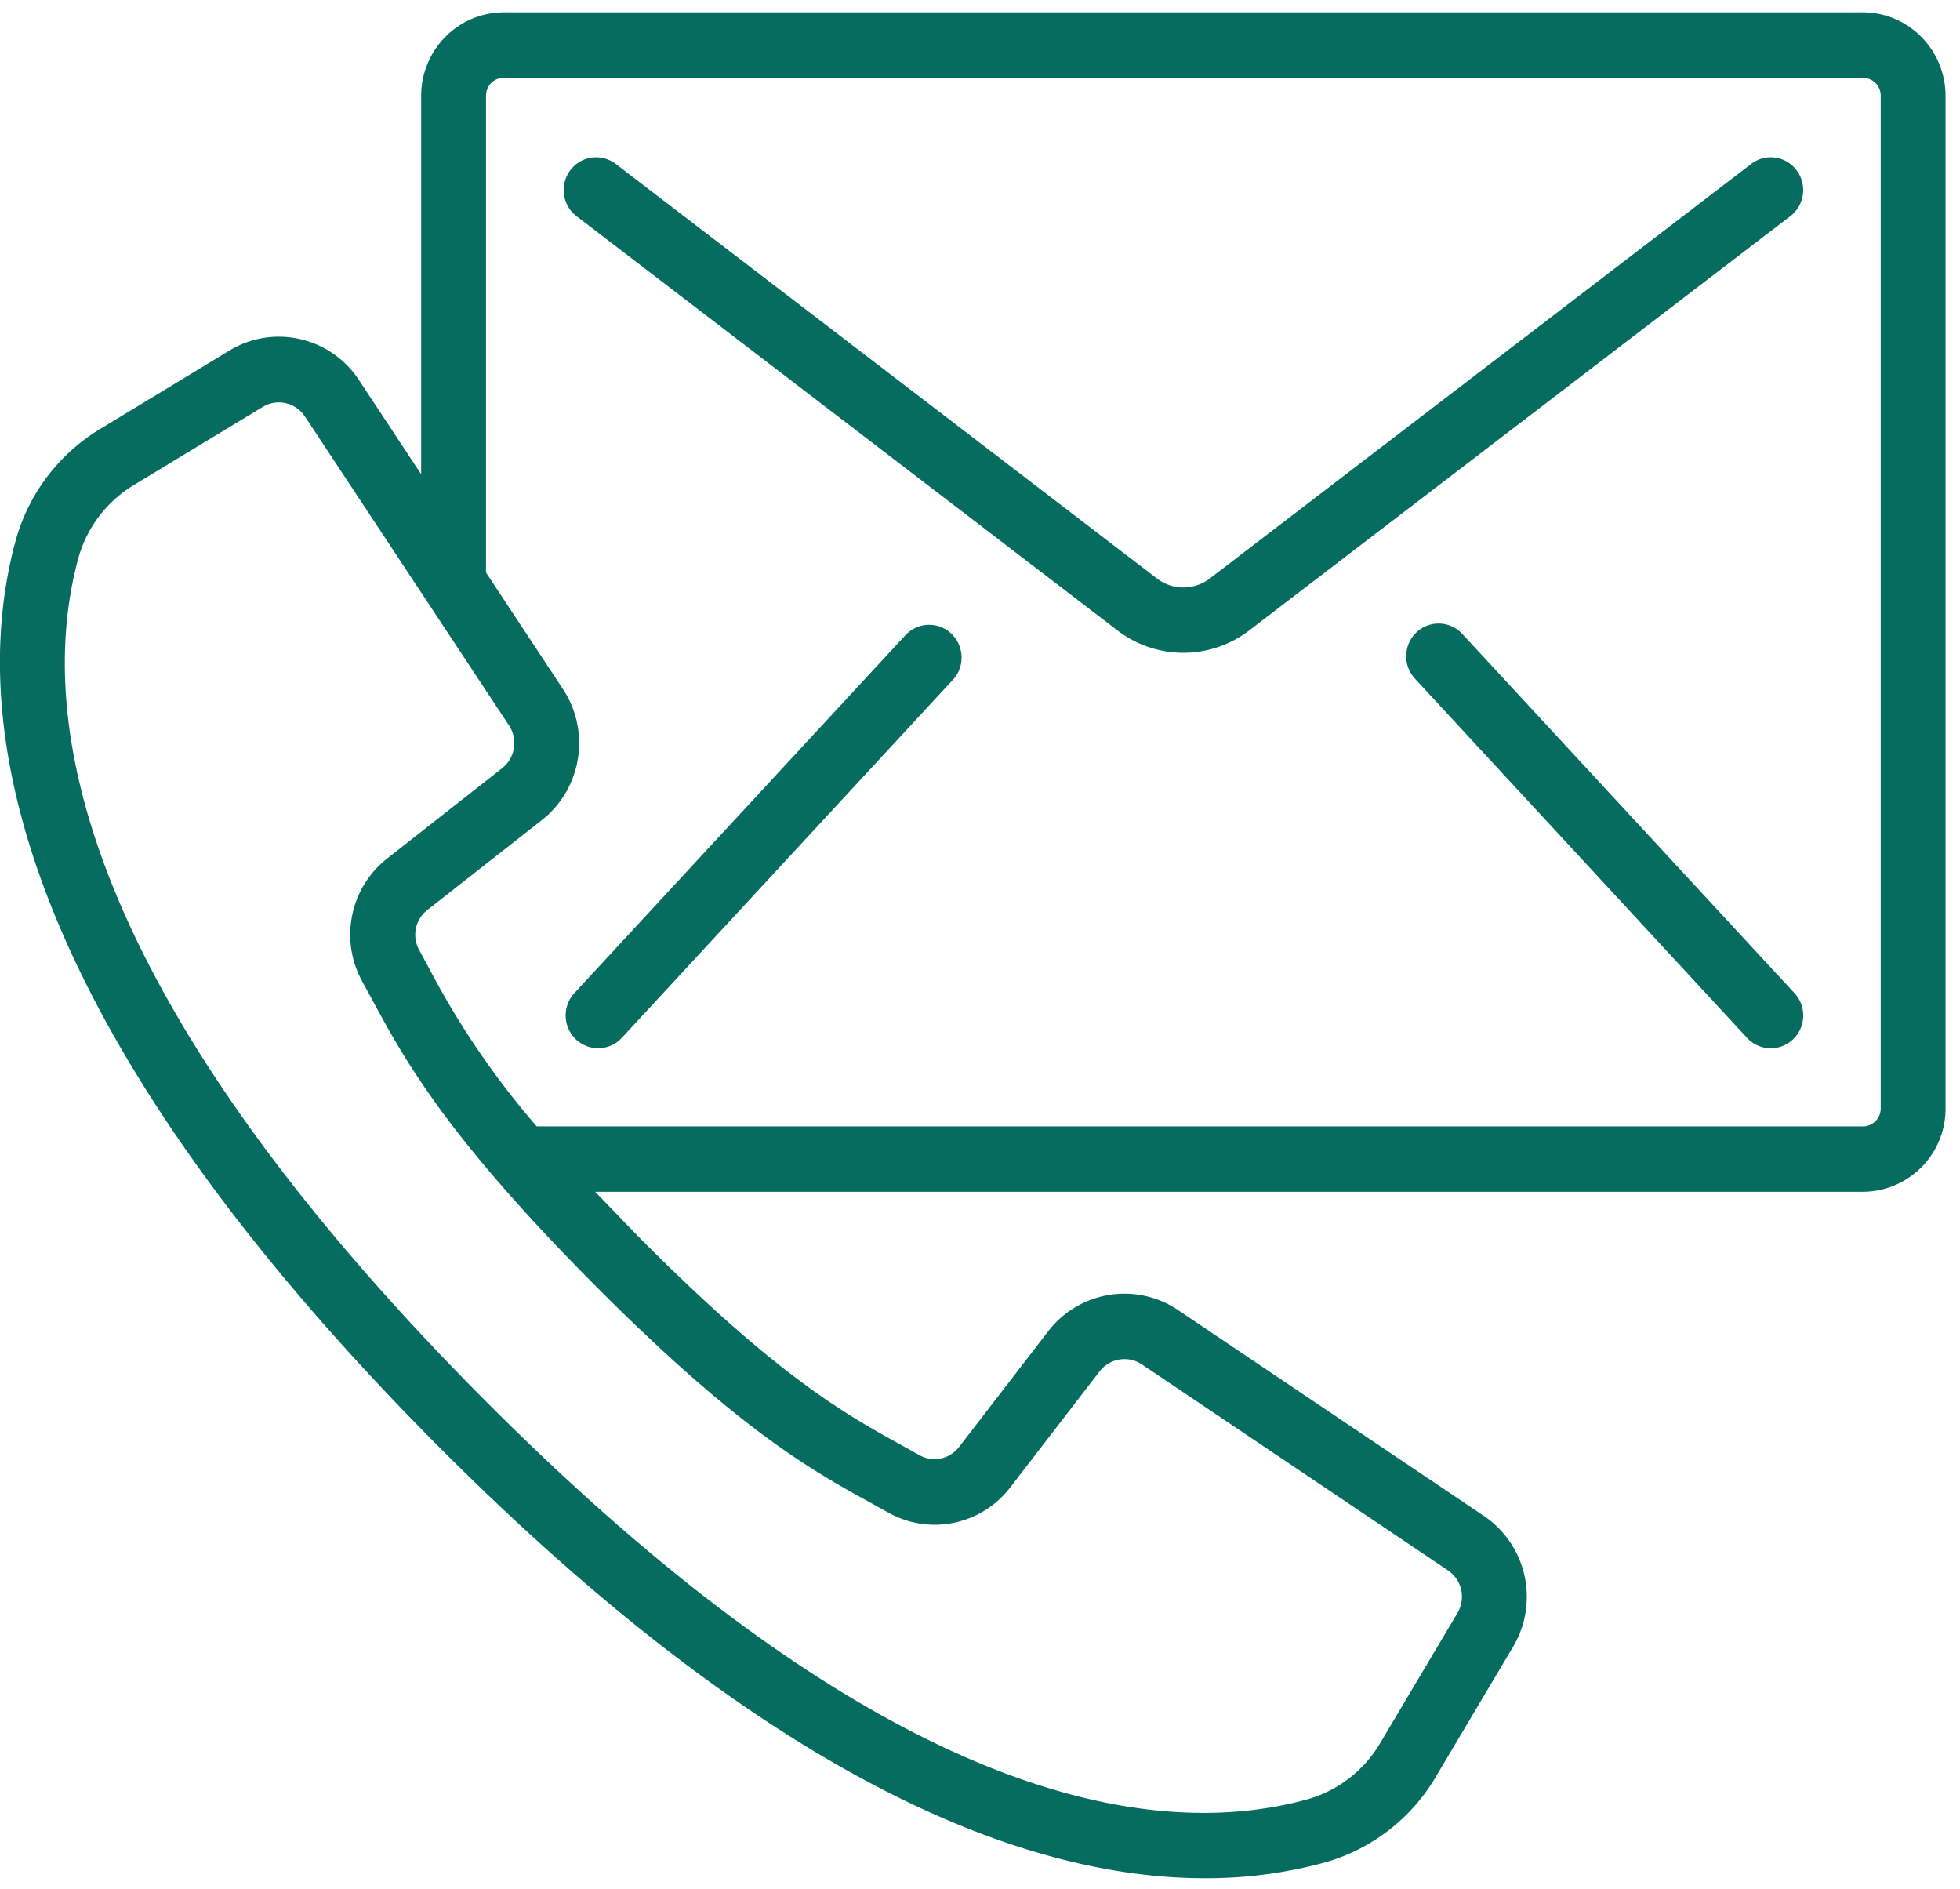
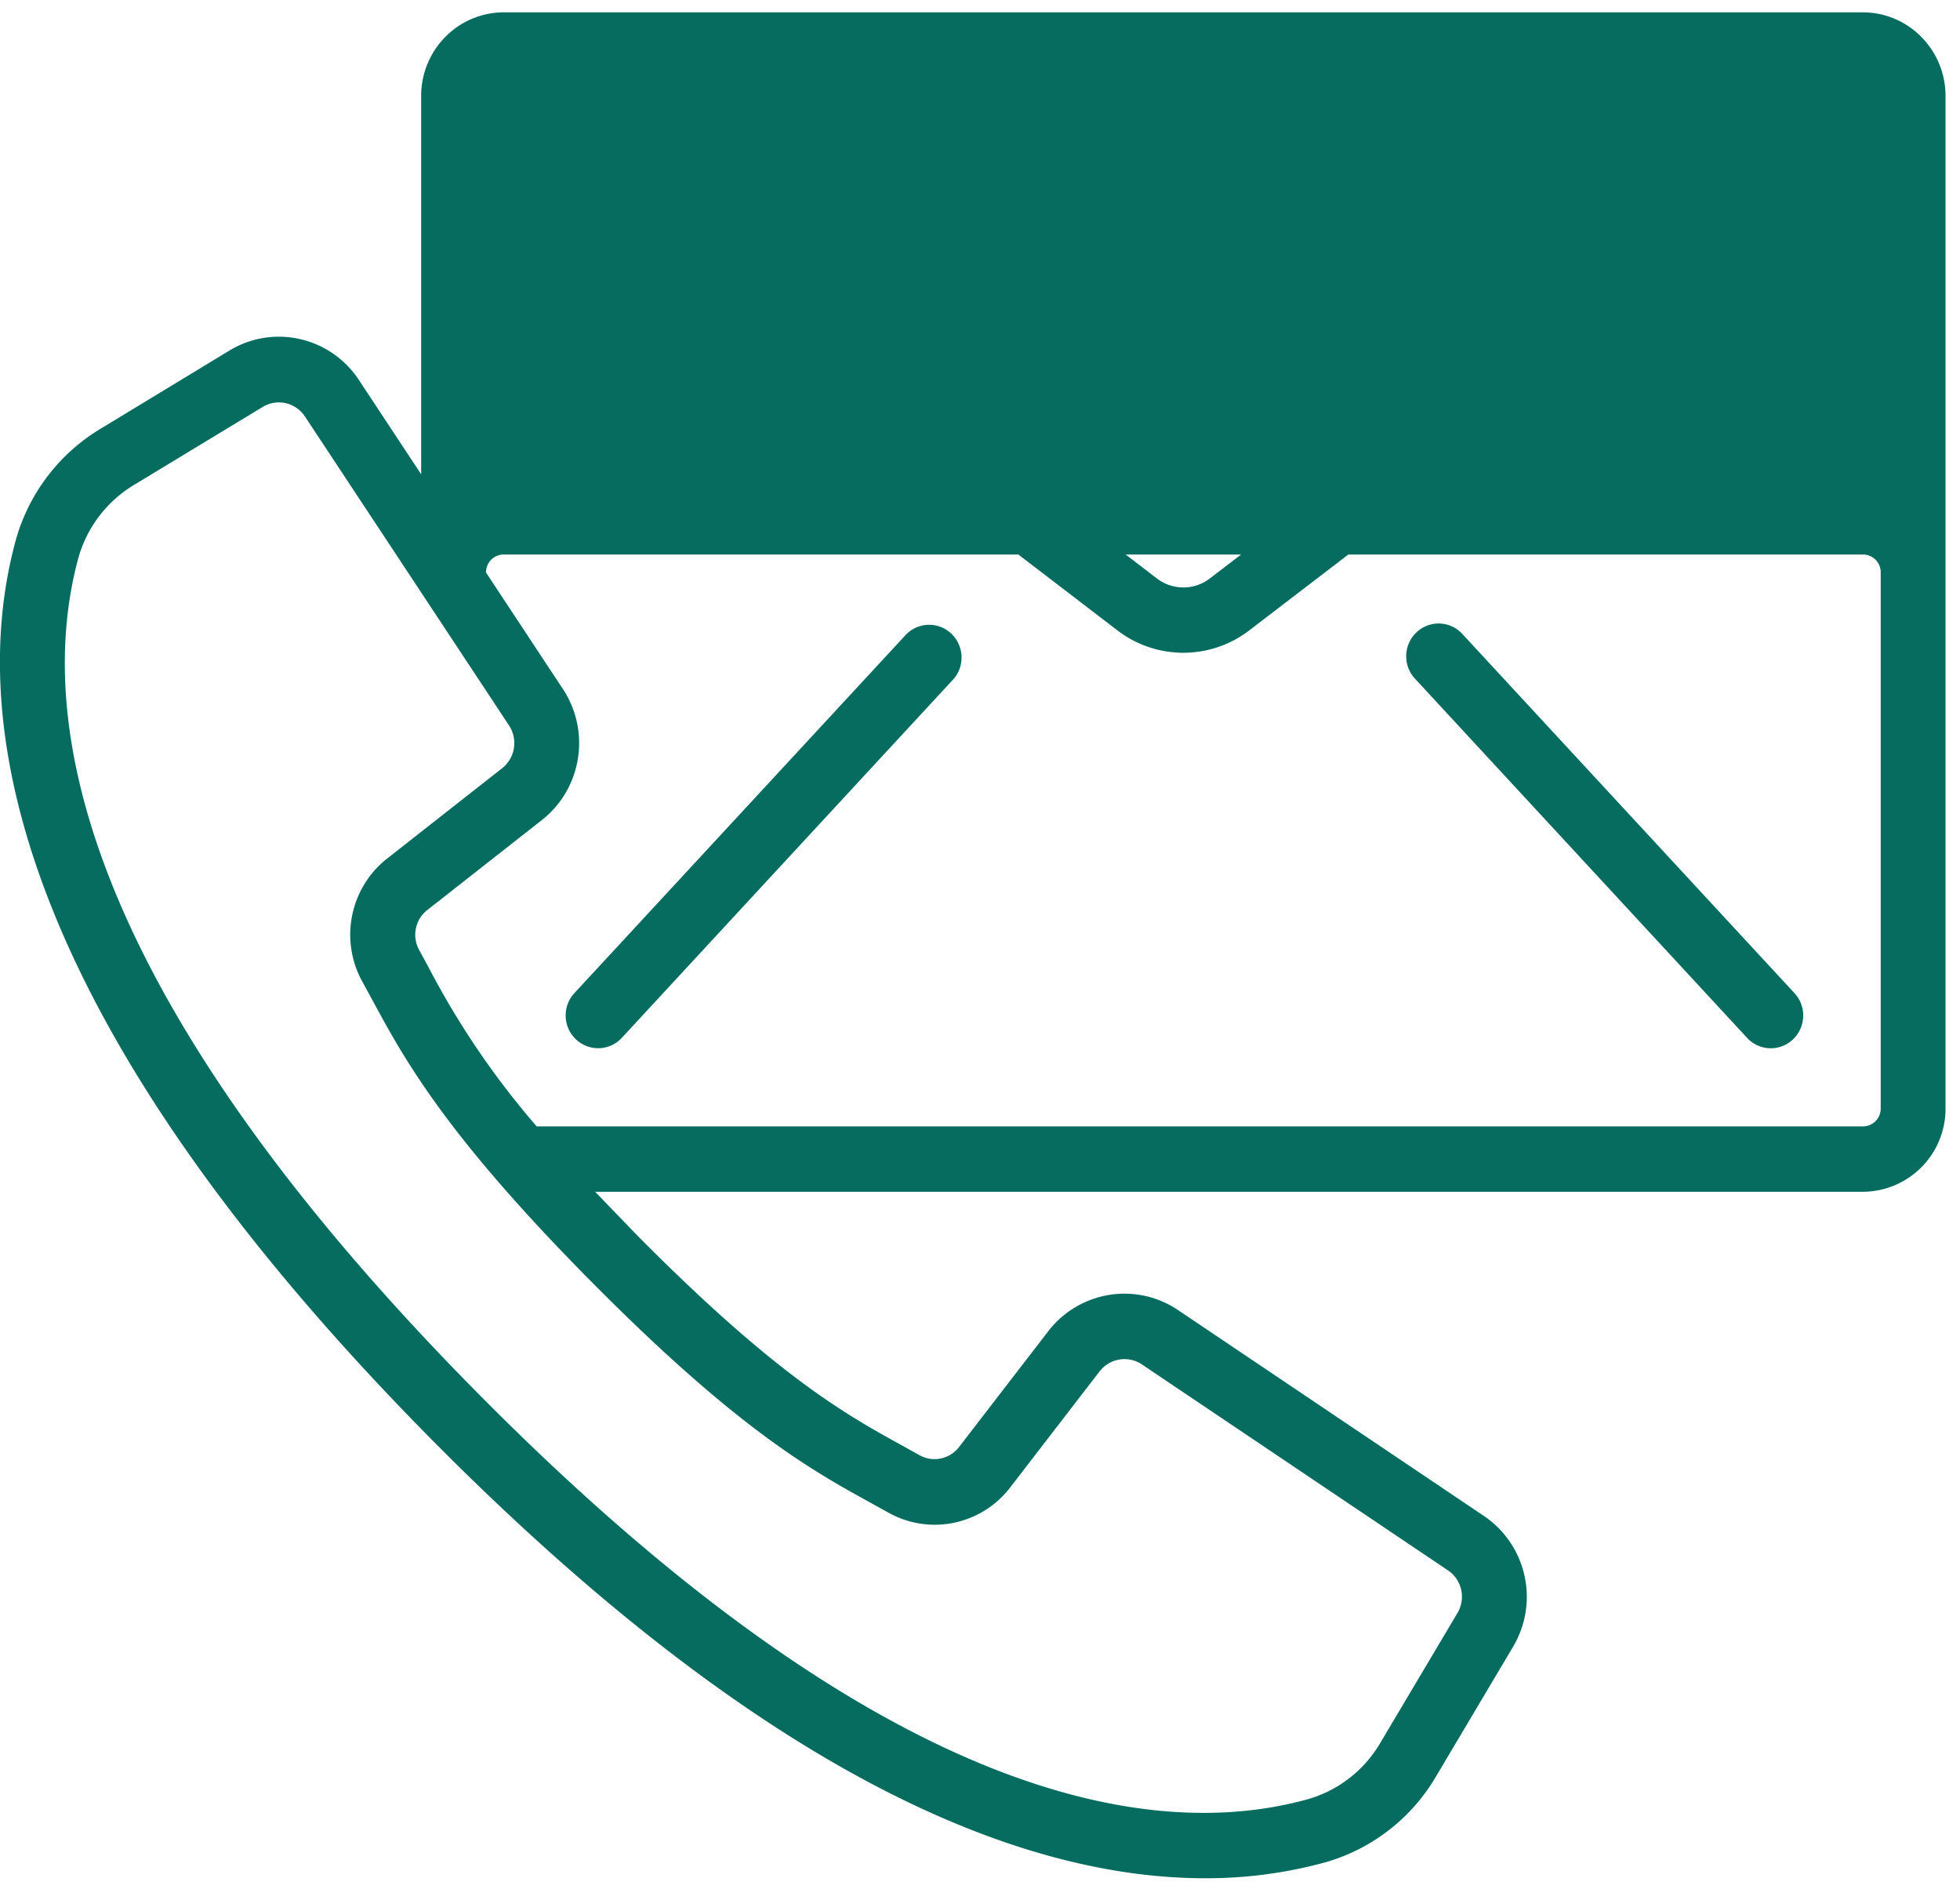
<svg xmlns="http://www.w3.org/2000/svg" width="55" height="53" fill="#056c5f">
-   <path d="M52.275.346H14.139c-1.281.001-2.319 1.049-2.321 2.343v10.617l-1.744-2.641c-.798-1.215-2.404-1.58-3.641-.827l-3.588 2.177A5.31 5.31 0 0 0 .44 15.164c-1.309 4.81-.338 13.098 11.713 25.265 9.584 9.664 16.73 12.267 21.655 12.267 1.14.005 2.276-.144 3.377-.445a5.28 5.28 0 0 0 3.12-2.425l2.154-3.625a2.74 2.74 0 0 0-.819-3.67l-8.591-5.781c-1.178-.787-2.758-.528-3.63.594l-2.501 3.246c-.262.347-.736.449-1.114.238l-.476-.265c-1.566-.862-3.516-1.935-7.453-5.909l-1.174-1.217h35.572a2.33 2.33 0 0 0 2.321-2.332V2.689c-.002-1.293-1.04-2.341-2.321-2.343h0zM24.459 42.178l.462.256c1.162.656 2.625.352 3.436-.715l2.501-3.246a.88.88 0 0 1 1.183-.194l8.591 5.78c.39.263.508.788.267 1.194l-2.154 3.625c-.45.779-1.181 1.352-2.04 1.599-4.302 1.194-11.832.184-23.26-11.352S1.02 19.99 2.2 15.651a3.49 3.49 0 0 1 1.583-2.059l3.591-2.176c.403-.243.923-.124 1.183.269l5.729 8.672a.9.9 0 0 1-.192 1.194l-3.217 2.526c-1.056.818-1.358 2.294-.708 3.467l.255.467c.91 1.685 2.041 3.781 6.165 7.943s6.2 5.305 7.868 6.223h0zm28.316-11.072a.5.5 0 0 1-.501.496H15.06a23.2 23.2 0 0 1-3.037-4.469l-.262-.482c-.209-.381-.109-.86.235-1.123l3.216-2.525c1.112-.88 1.369-2.474.589-3.664l-2.163-3.276V2.689c-.001-.134.051-.264.145-.359a.49.49 0 0 1 .356-.146h38.135c.133-.001.261.051.356.146a.5.5 0 0 1 .145.359v28.417zm-2.361-26.33c-.304-.404-.874-.483-1.274-.176L33.929 16.245a1.22 1.22 0 0 1-1.444 0L17.279 4.6c-.401-.307-.972-.228-1.276.177s-.225.981.175 1.288l15.208 11.644a3.04 3.04 0 0 0 3.64 0L50.239 6.064a.92.92 0 0 0 .352-.607.93.93 0 0 0-.177-.681h0zM25.441 17.785l-9.323 10.078c-.343.371-.323.953.045 1.299s.944.326 1.287-.045l9.323-10.082c.308-.375.272-.928-.081-1.26s-.902-.327-1.25.011h0zm15.594.001c-.343-.371-.919-.392-1.286-.046s-.388.927-.045 1.299l9.321 10.079c.343.371.919.392 1.286.045s.388-.928.045-1.299l-9.321-10.078z" />
+   <path d="M52.275.346H14.139c-1.281.001-2.319 1.049-2.321 2.343v10.617l-1.744-2.641c-.798-1.215-2.404-1.58-3.641-.827l-3.588 2.177A5.31 5.31 0 0 0 .44 15.164c-1.309 4.81-.338 13.098 11.713 25.265 9.584 9.664 16.73 12.267 21.655 12.267 1.14.005 2.276-.144 3.377-.445a5.28 5.28 0 0 0 3.12-2.425l2.154-3.625a2.74 2.74 0 0 0-.819-3.67l-8.591-5.781c-1.178-.787-2.758-.528-3.63.594l-2.501 3.246c-.262.347-.736.449-1.114.238l-.476-.265c-1.566-.862-3.516-1.935-7.453-5.909l-1.174-1.217h35.572a2.33 2.33 0 0 0 2.321-2.332V2.689c-.002-1.293-1.04-2.341-2.321-2.343h0zM24.459 42.178l.462.256c1.162.656 2.625.352 3.436-.715l2.501-3.246a.88.88 0 0 1 1.183-.194l8.591 5.78c.39.263.508.788.267 1.194l-2.154 3.625c-.45.779-1.181 1.352-2.04 1.599-4.302 1.194-11.832.184-23.26-11.352S1.02 19.99 2.2 15.651a3.49 3.49 0 0 1 1.583-2.059l3.591-2.176c.403-.243.923-.124 1.183.269l5.729 8.672a.9.9 0 0 1-.192 1.194l-3.217 2.526c-1.056.818-1.358 2.294-.708 3.467l.255.467c.91 1.685 2.041 3.781 6.165 7.943s6.2 5.305 7.868 6.223h0zm28.316-11.072a.5.5 0 0 1-.501.496H15.06a23.2 23.2 0 0 1-3.037-4.469l-.262-.482c-.209-.381-.109-.86.235-1.123l3.216-2.525c1.112-.88 1.369-2.474.589-3.664l-2.163-3.276c-.001-.134.051-.264.145-.359a.49.49 0 0 1 .356-.146h38.135c.133-.001.261.051.356.146a.5.5 0 0 1 .145.359v28.417zm-2.361-26.33c-.304-.404-.874-.483-1.274-.176L33.929 16.245a1.22 1.22 0 0 1-1.444 0L17.279 4.6c-.401-.307-.972-.228-1.276.177s-.225.981.175 1.288l15.208 11.644a3.04 3.04 0 0 0 3.64 0L50.239 6.064a.92.92 0 0 0 .352-.607.93.93 0 0 0-.177-.681h0zM25.441 17.785l-9.323 10.078c-.343.371-.323.953.045 1.299s.944.326 1.287-.045l9.323-10.082c.308-.375.272-.928-.081-1.26s-.902-.327-1.25.011h0zm15.594.001c-.343-.371-.919-.392-1.286-.046s-.388.927-.045 1.299l9.321 10.079c.343.371.919.392 1.286.045s.388-.928.045-1.299l-9.321-10.078z" />
</svg>